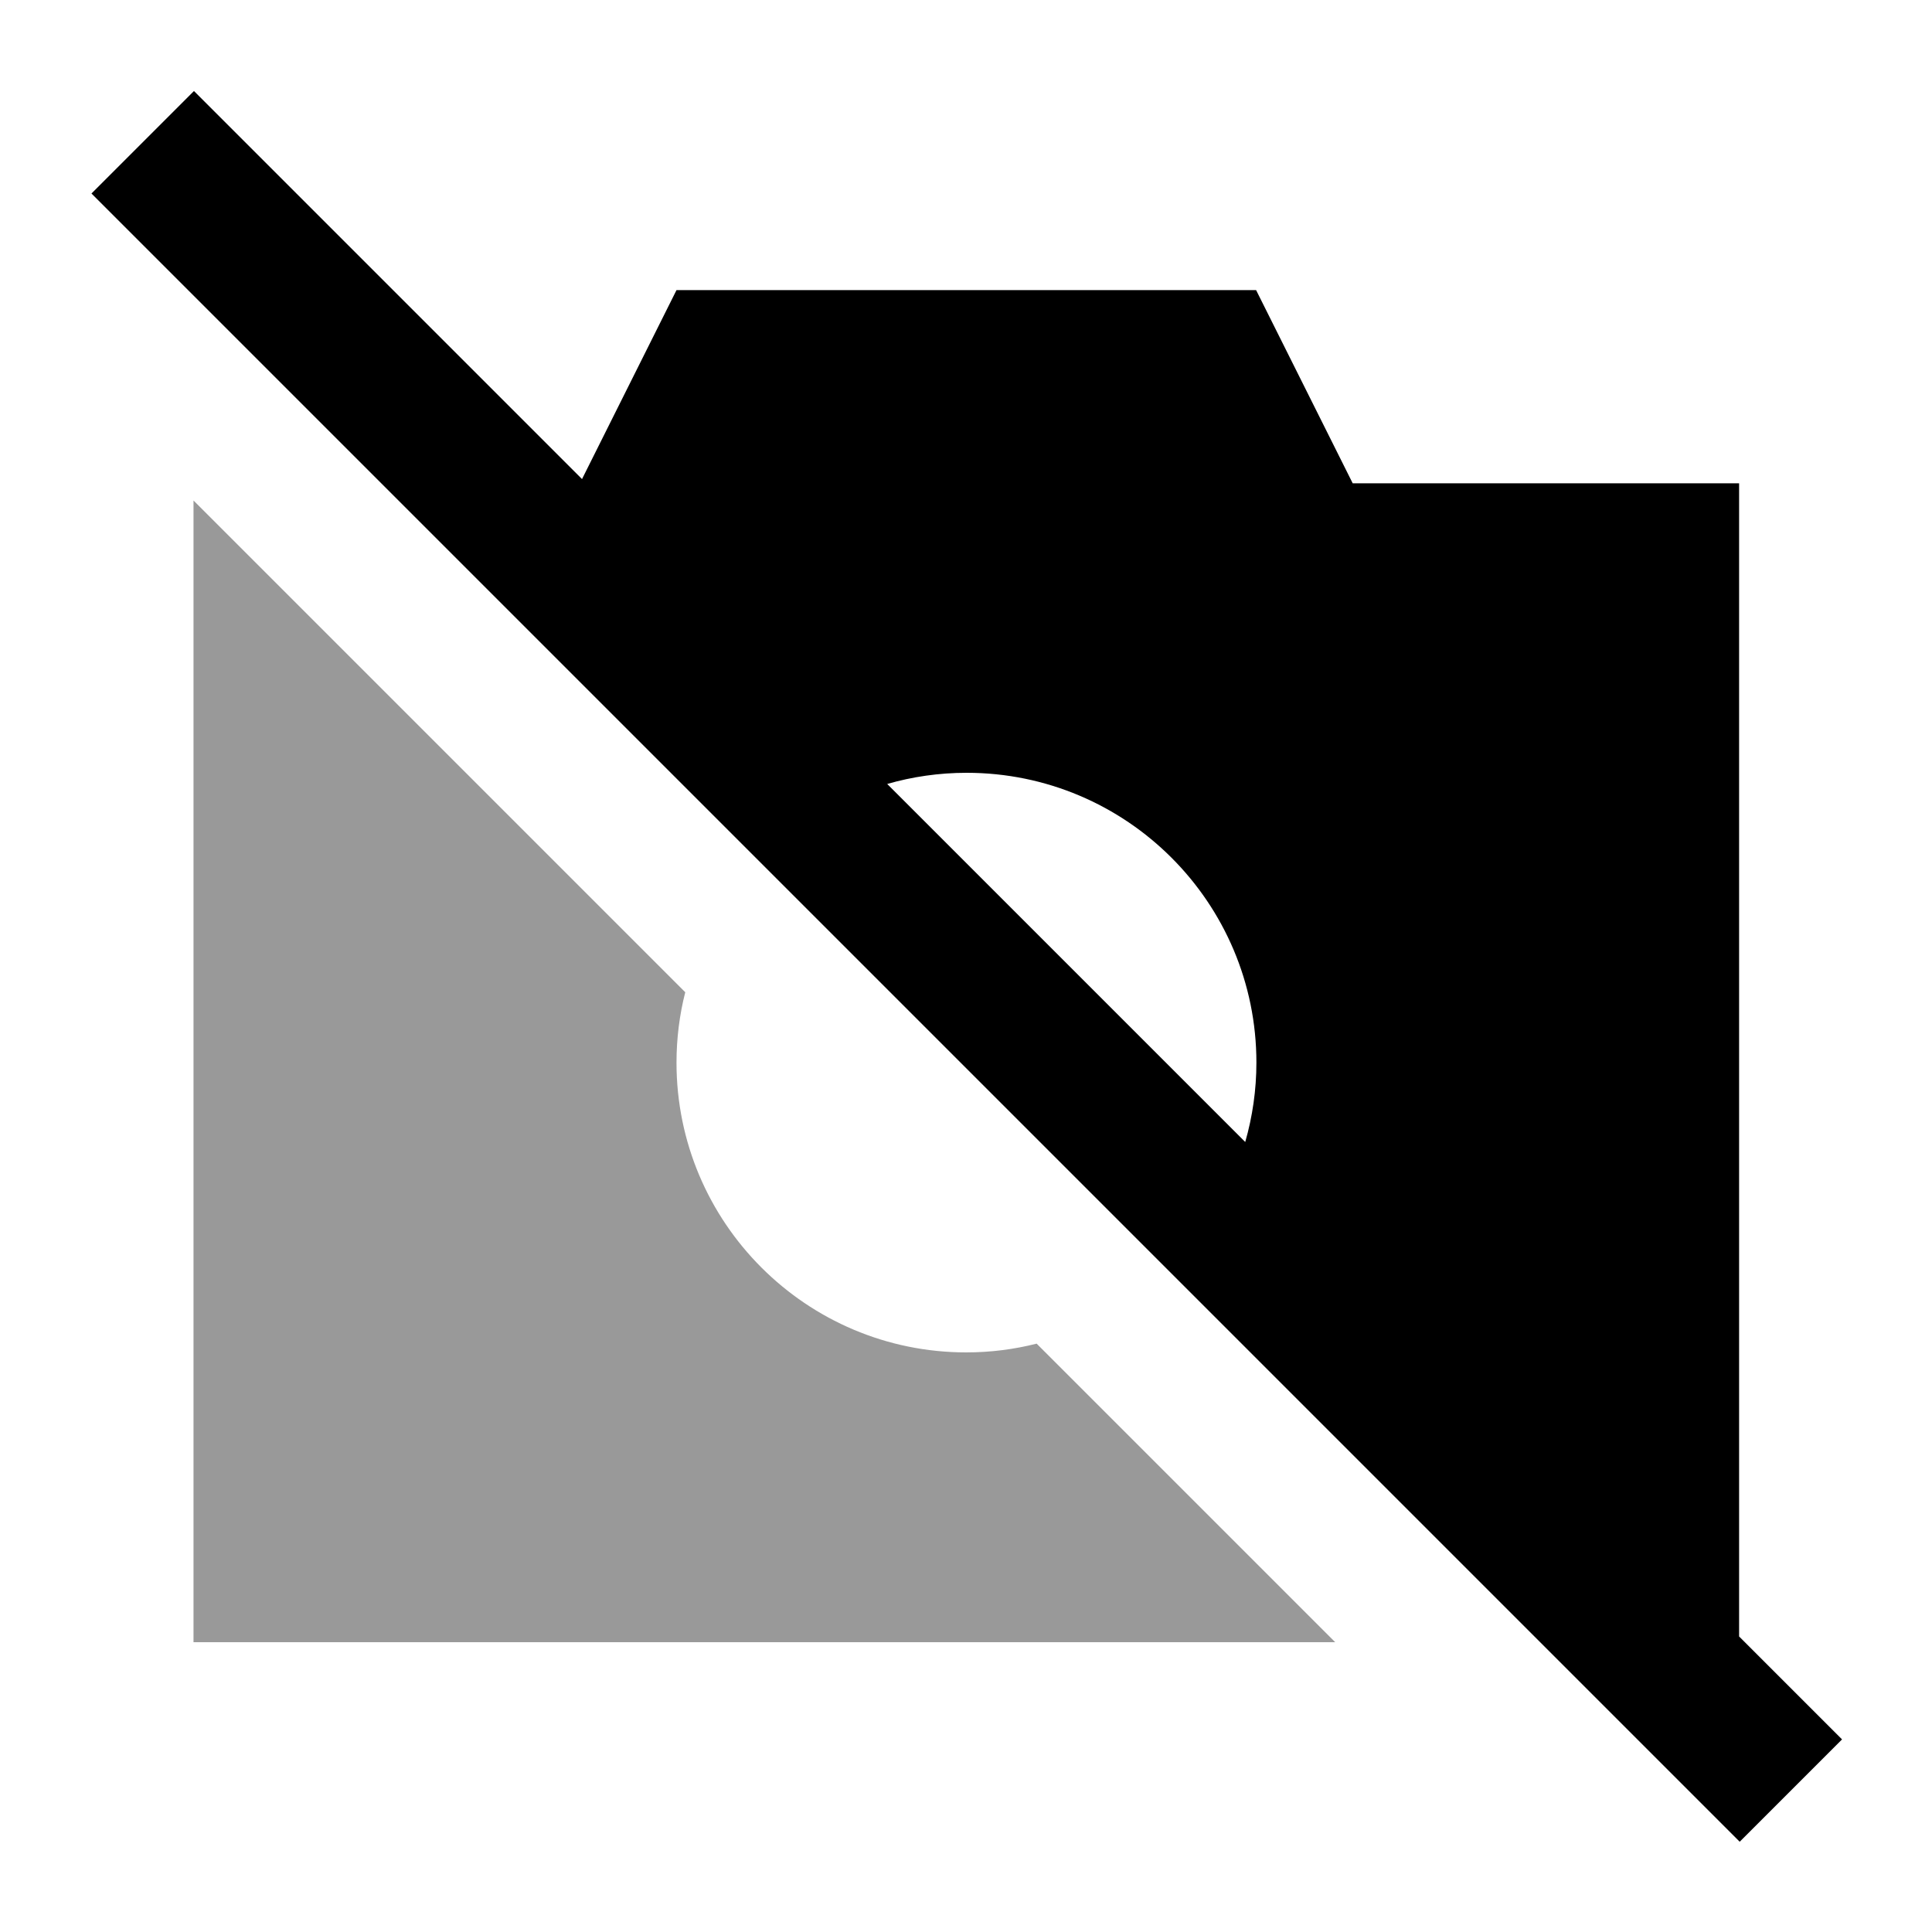
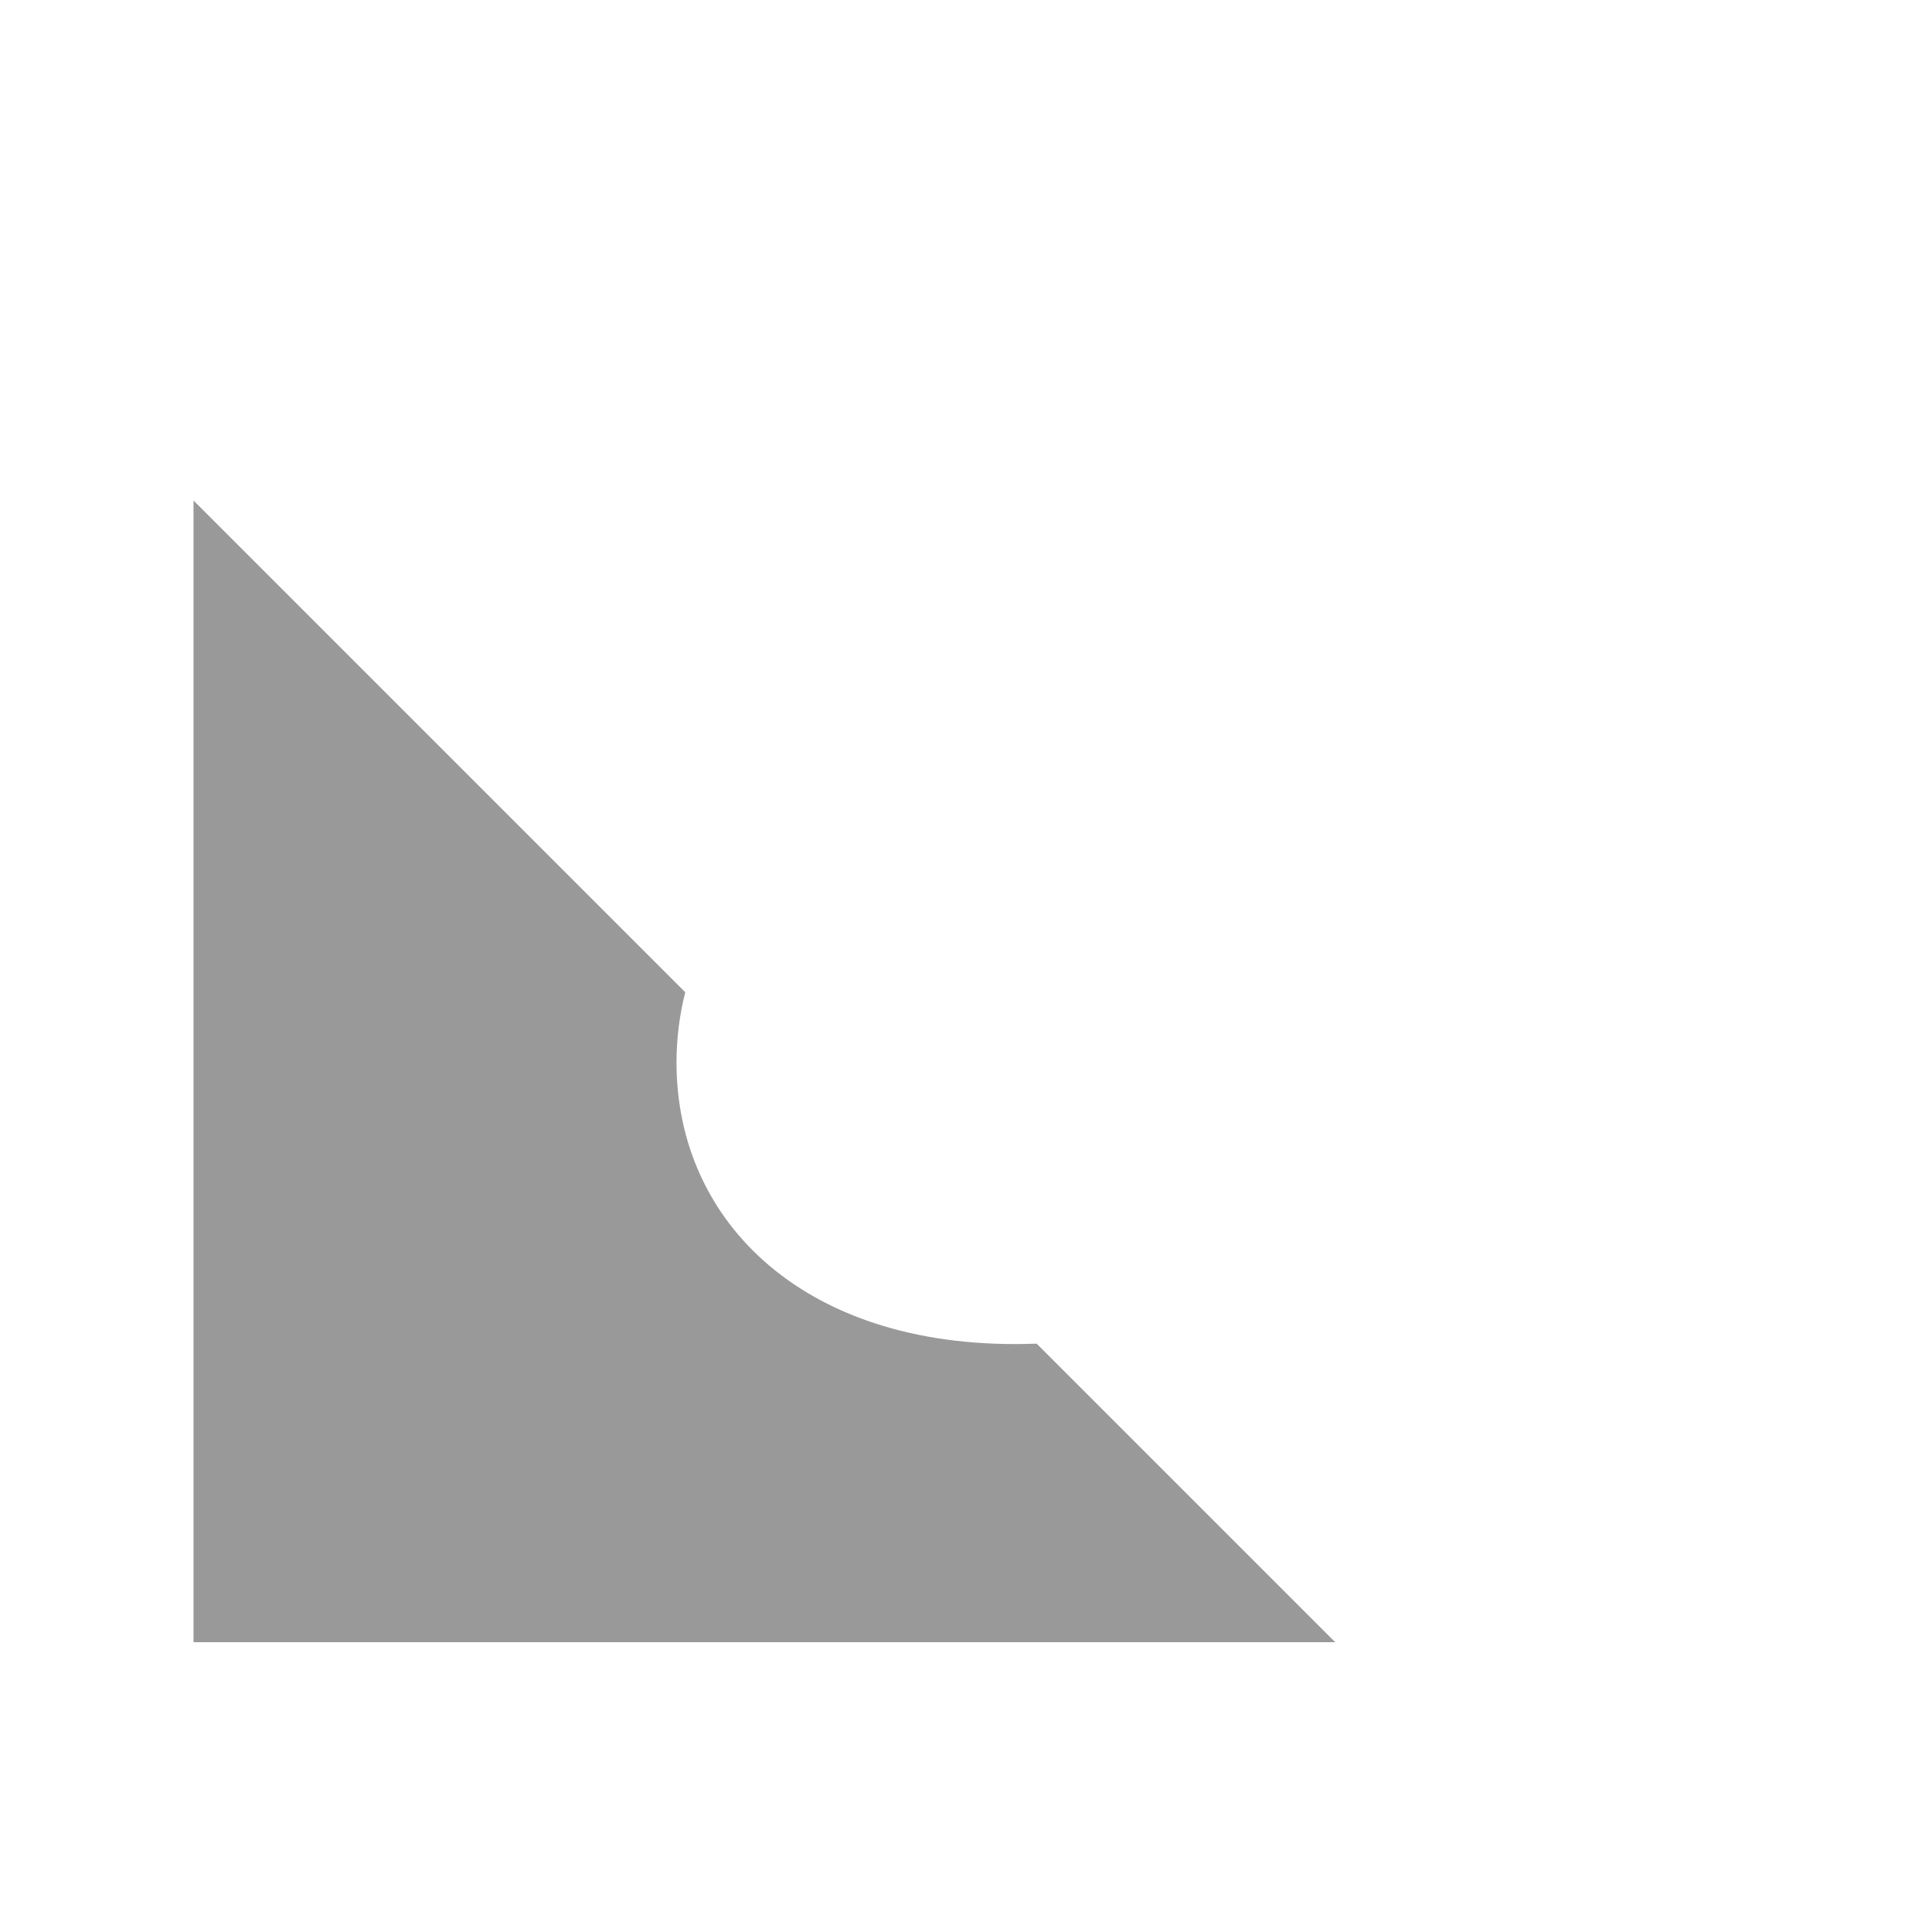
<svg xmlns="http://www.w3.org/2000/svg" viewBox="0 0 640 640">
-   <path opacity=".4" fill="currentColor" d="M64.1 165.8L64.1 544L442.3 544L343.4 445.1C335.9 447 328.1 448 320.1 448C267.1 448 224.1 405 224.1 352C224.1 344 225.1 336.1 227 328.7L64.1 165.8z" />
-   <path fill="currentColor" d="M64.3 30.2L81.3 47.2L192.8 158.7L224.1 96.1L416.1 96.1L448.1 160.1L576.1 160.1L576.1 542.1C587.6 553.6 598.9 564.9 610.2 576.2L576.3 610.1L559.3 593.1L47.3 81.1L30.3 64.1L64.2 30.2zM412.5 378.3C414.9 369.9 416.2 361.1 416.2 352C416.2 299 373.2 256 320.2 256C311.1 256 302.2 257.3 293.9 259.7L412.5 378.3z" />
+   <path opacity=".4" fill="currentColor" d="M64.1 165.8L64.1 544L442.3 544L343.4 445.1C267.1 448 224.1 405 224.1 352C224.1 344 225.1 336.1 227 328.7L64.1 165.8z" />
</svg>